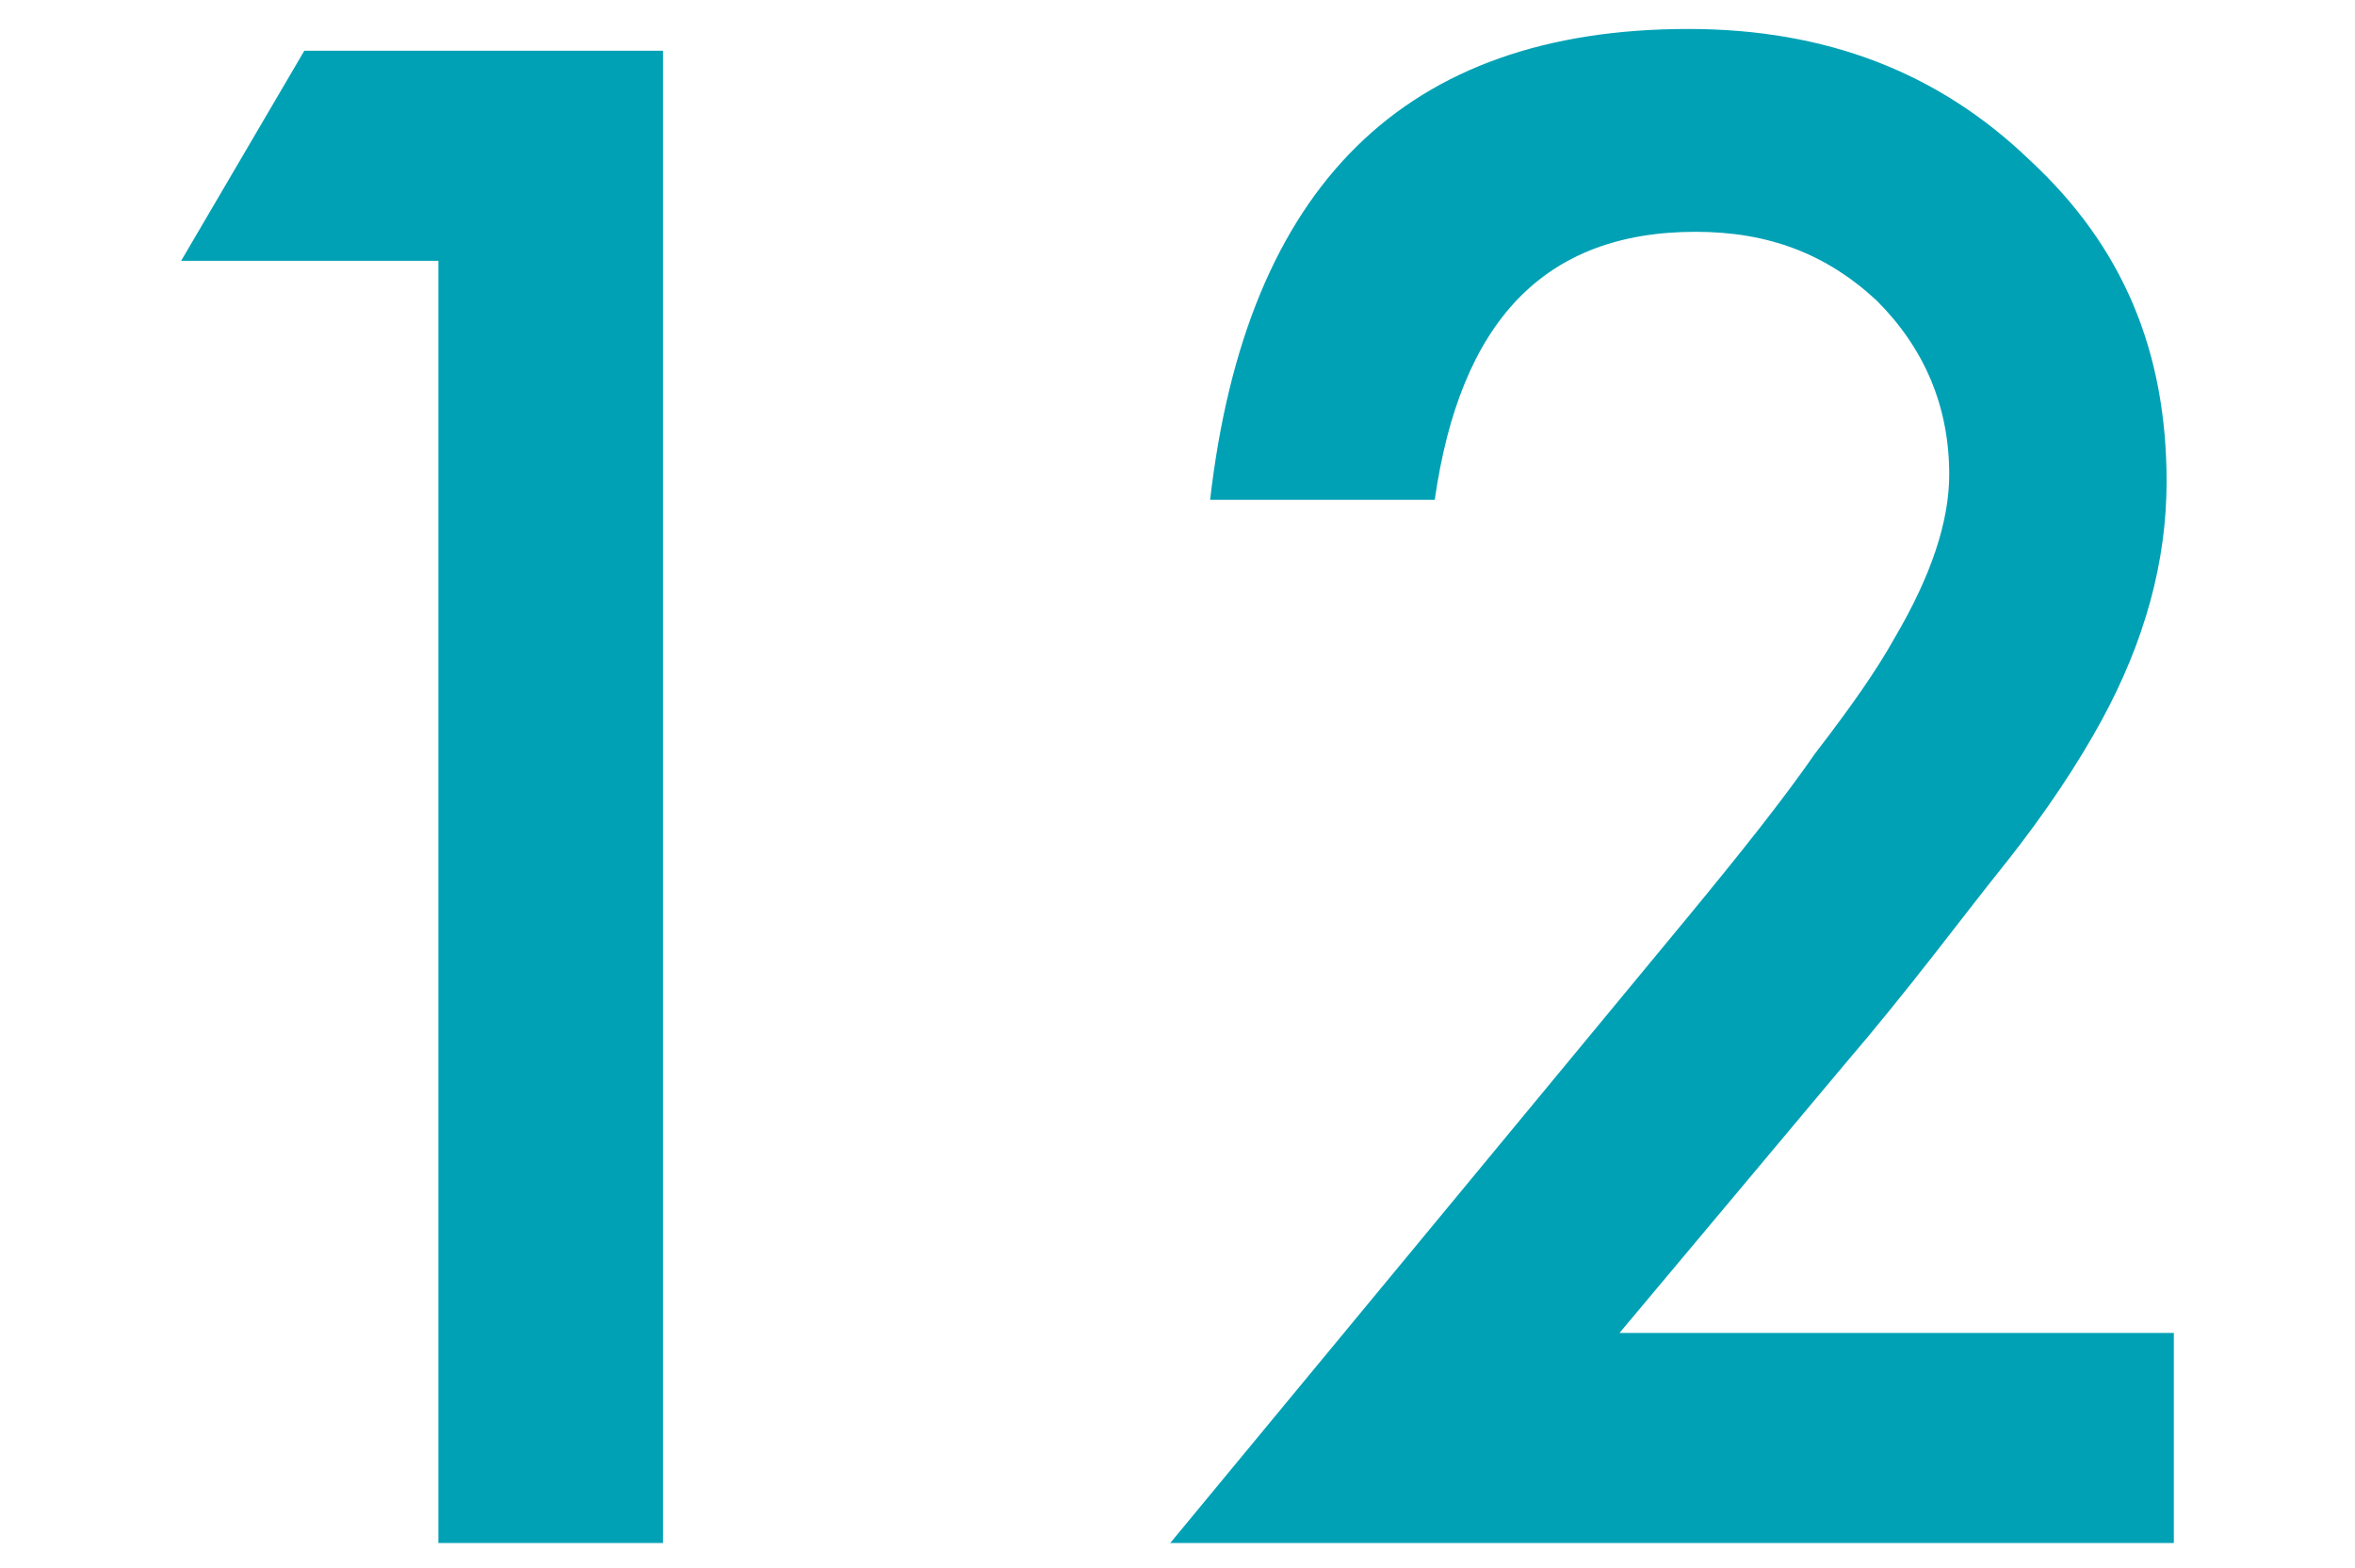
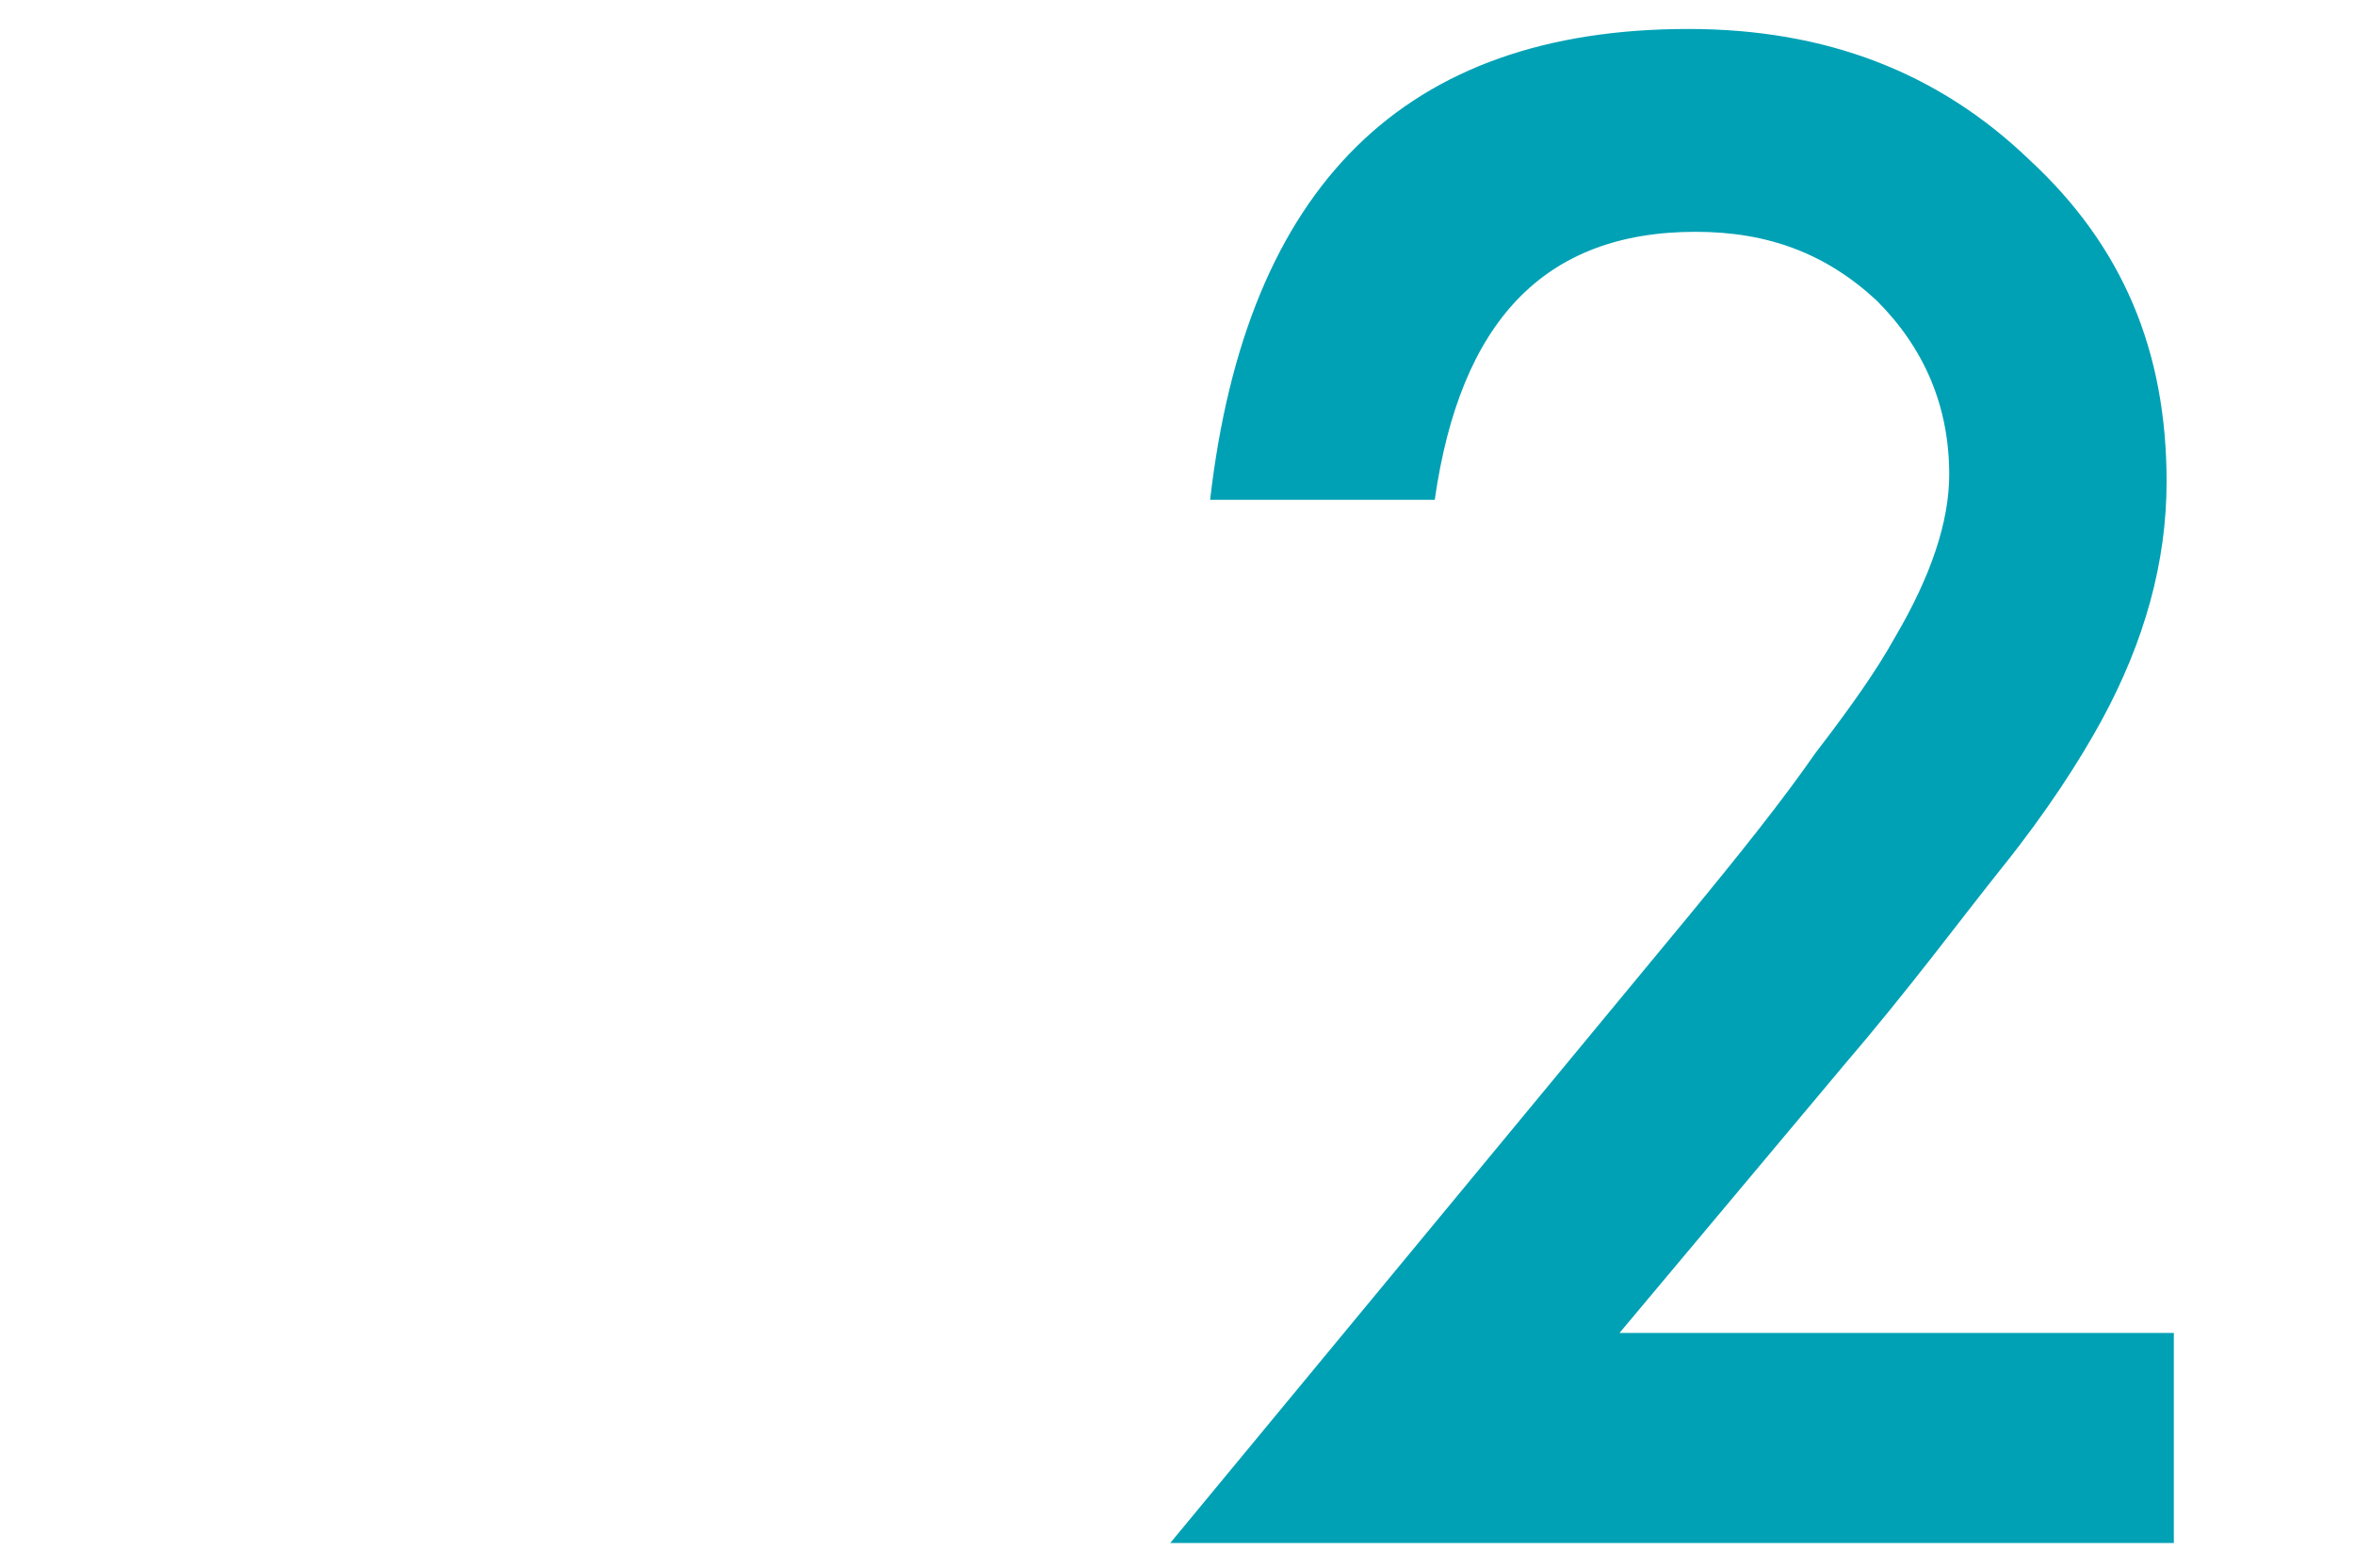
<svg xmlns="http://www.w3.org/2000/svg" version="1.1" id="レイヤー_1" x="0px" y="0px" viewBox="0 0 65 43.3" style="enable-background:new 0 0 65 43.3;" xml:space="preserve">
  <style type="text/css">
	.st0{fill:#00A1B5;}
</style>
  <g>
    <g>
-       <path class="st0" d="M12.1,7.2l-7.1,0l3.4-5.8l9.9,0l0,41.2h-6.2L12.1,7.2z" />
      <path class="st0" d="M44.7,36.8l15.3,0l0,5.8l-27.7,0l14.3-17.3c1.4-1.7,2.6-3.2,3.5-4.5c1-1.3,1.7-2.3,2.2-3.2    c1-1.7,1.5-3.2,1.5-4.5c0-1.9-0.7-3.5-2-4.8c-1.4-1.3-3-1.9-5-1.9c-4.2,0-6.5,2.5-7.2,7.4h-6.2c1-8.7,5.4-13,13.2-13    c3.8,0,6.9,1.2,9.4,3.6c2.6,2.4,3.8,5.3,3.8,8.9c0,2.2-0.6,4.4-1.8,6.6c-0.6,1.1-1.5,2.5-2.7,4s-2.6,3.4-4.4,5.5L44.7,36.8z" />
    </g>
  </g>
</svg>